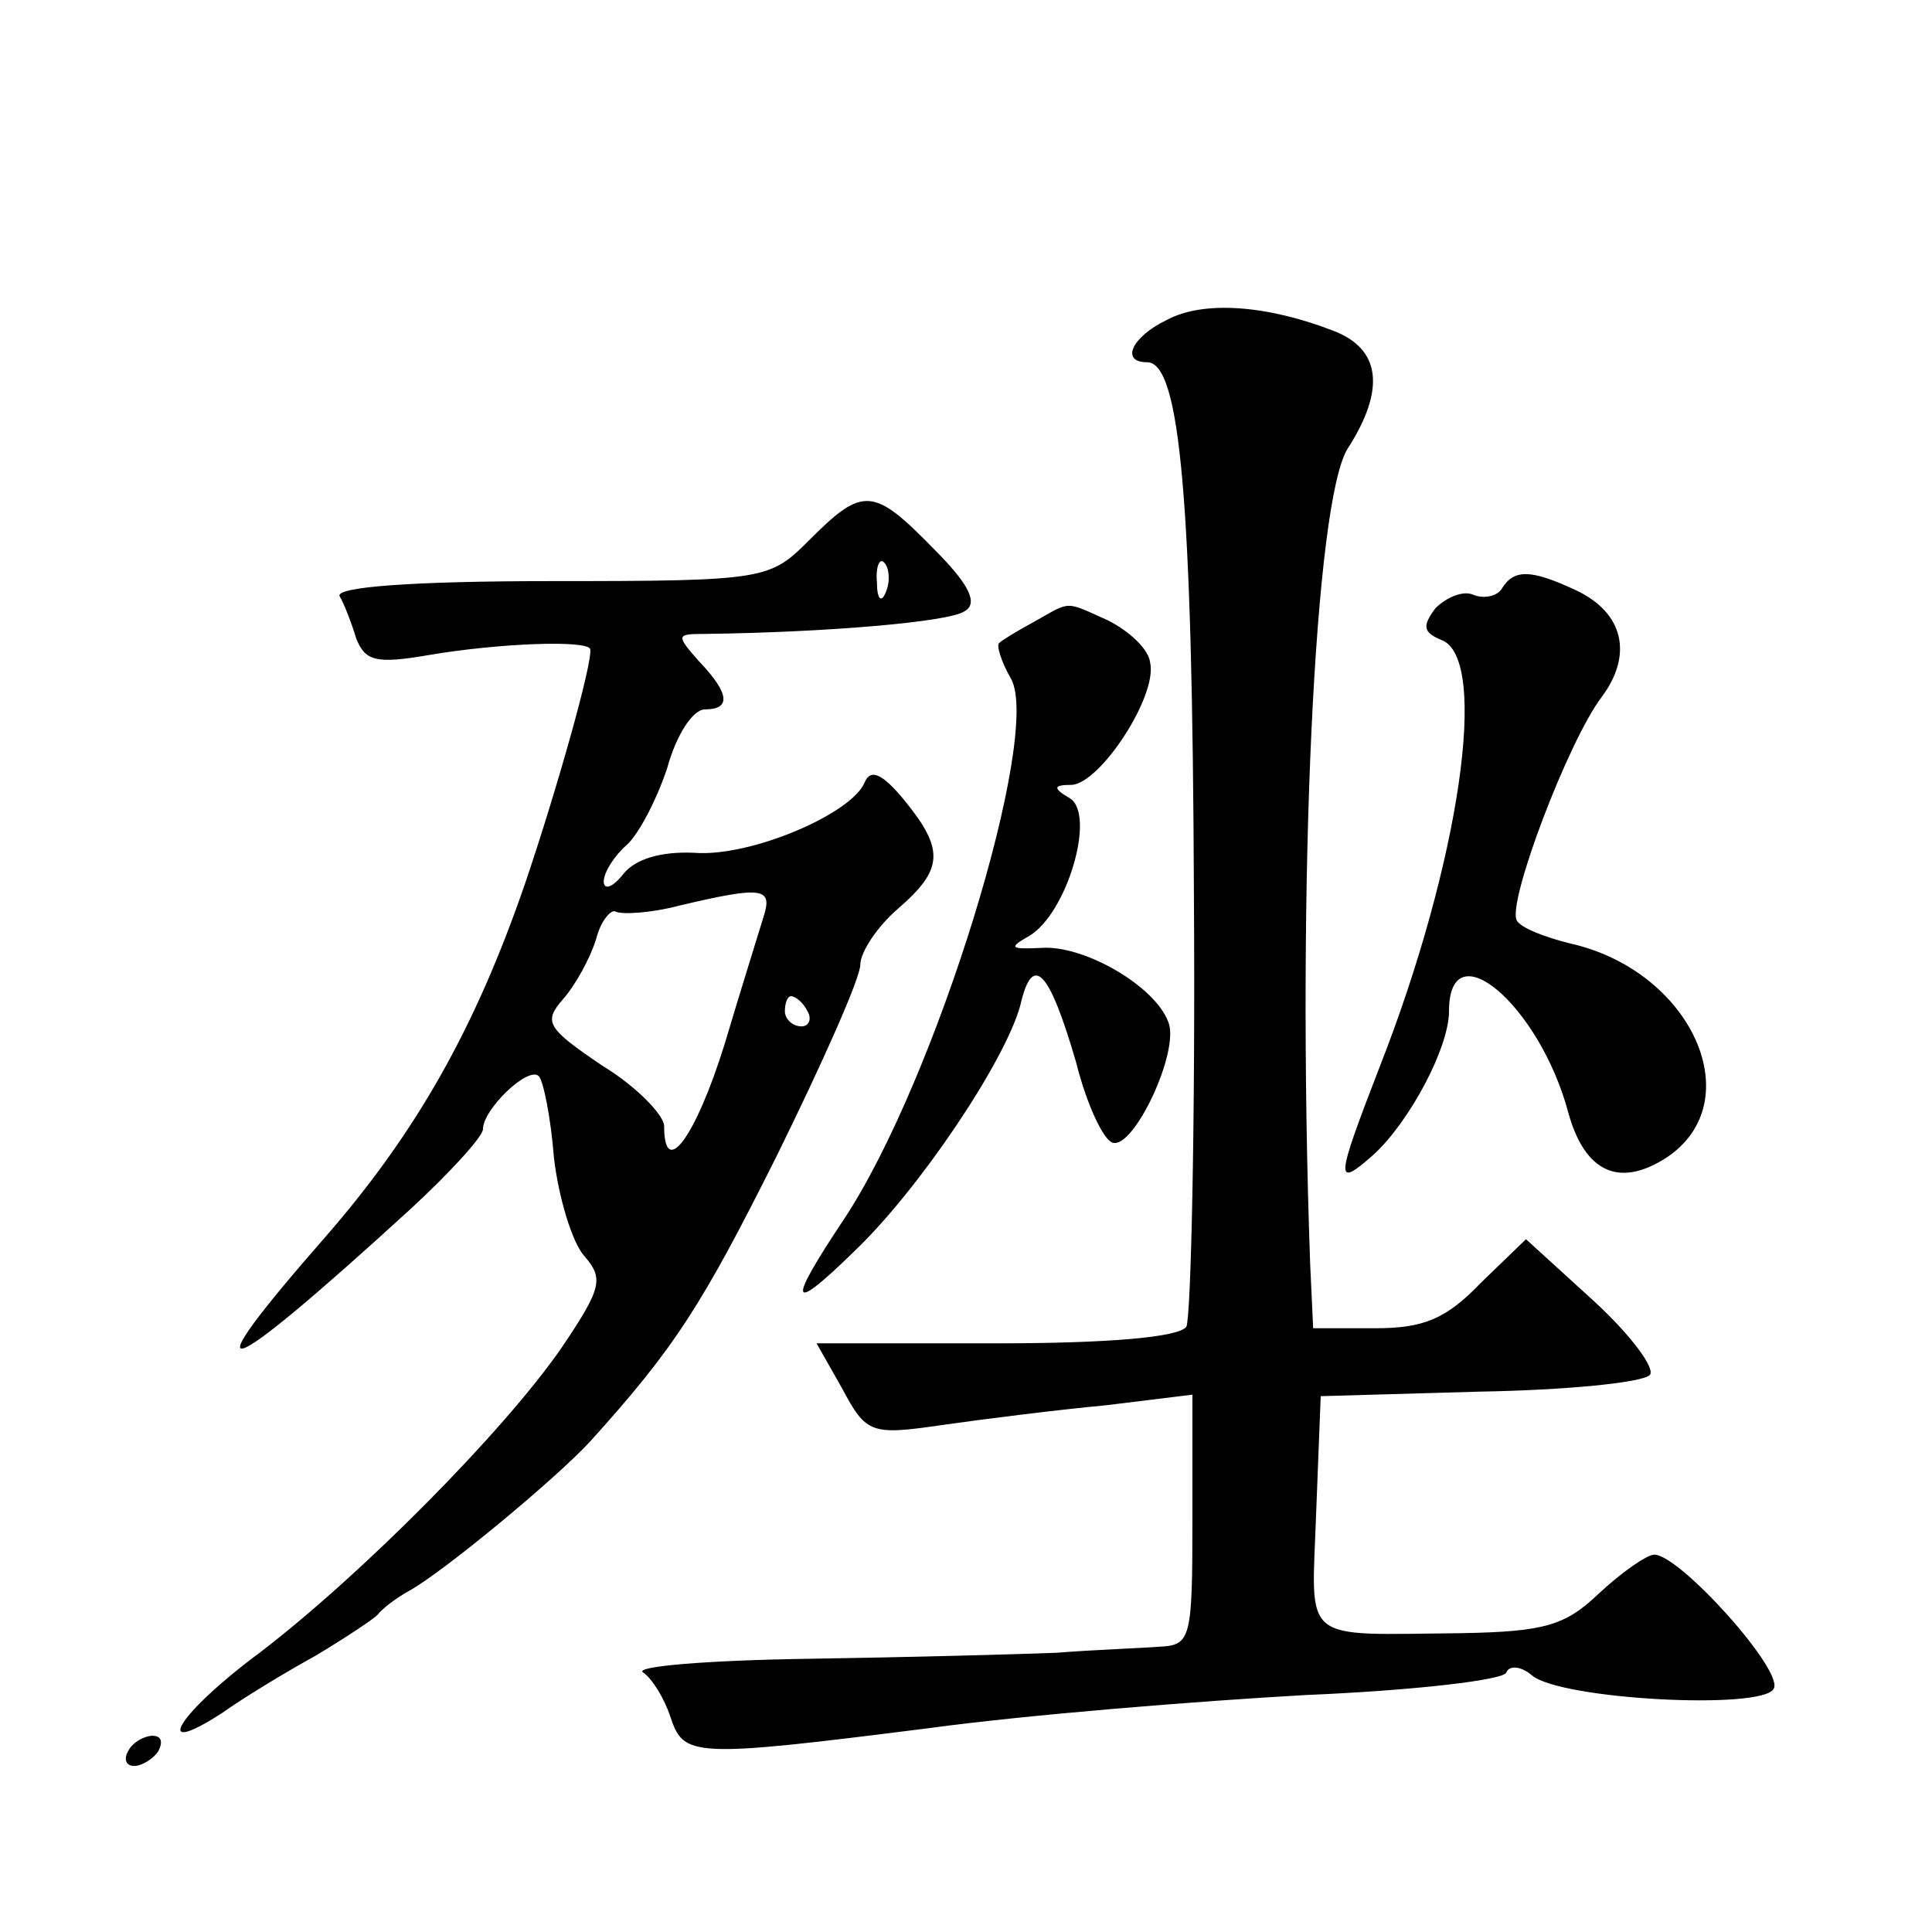
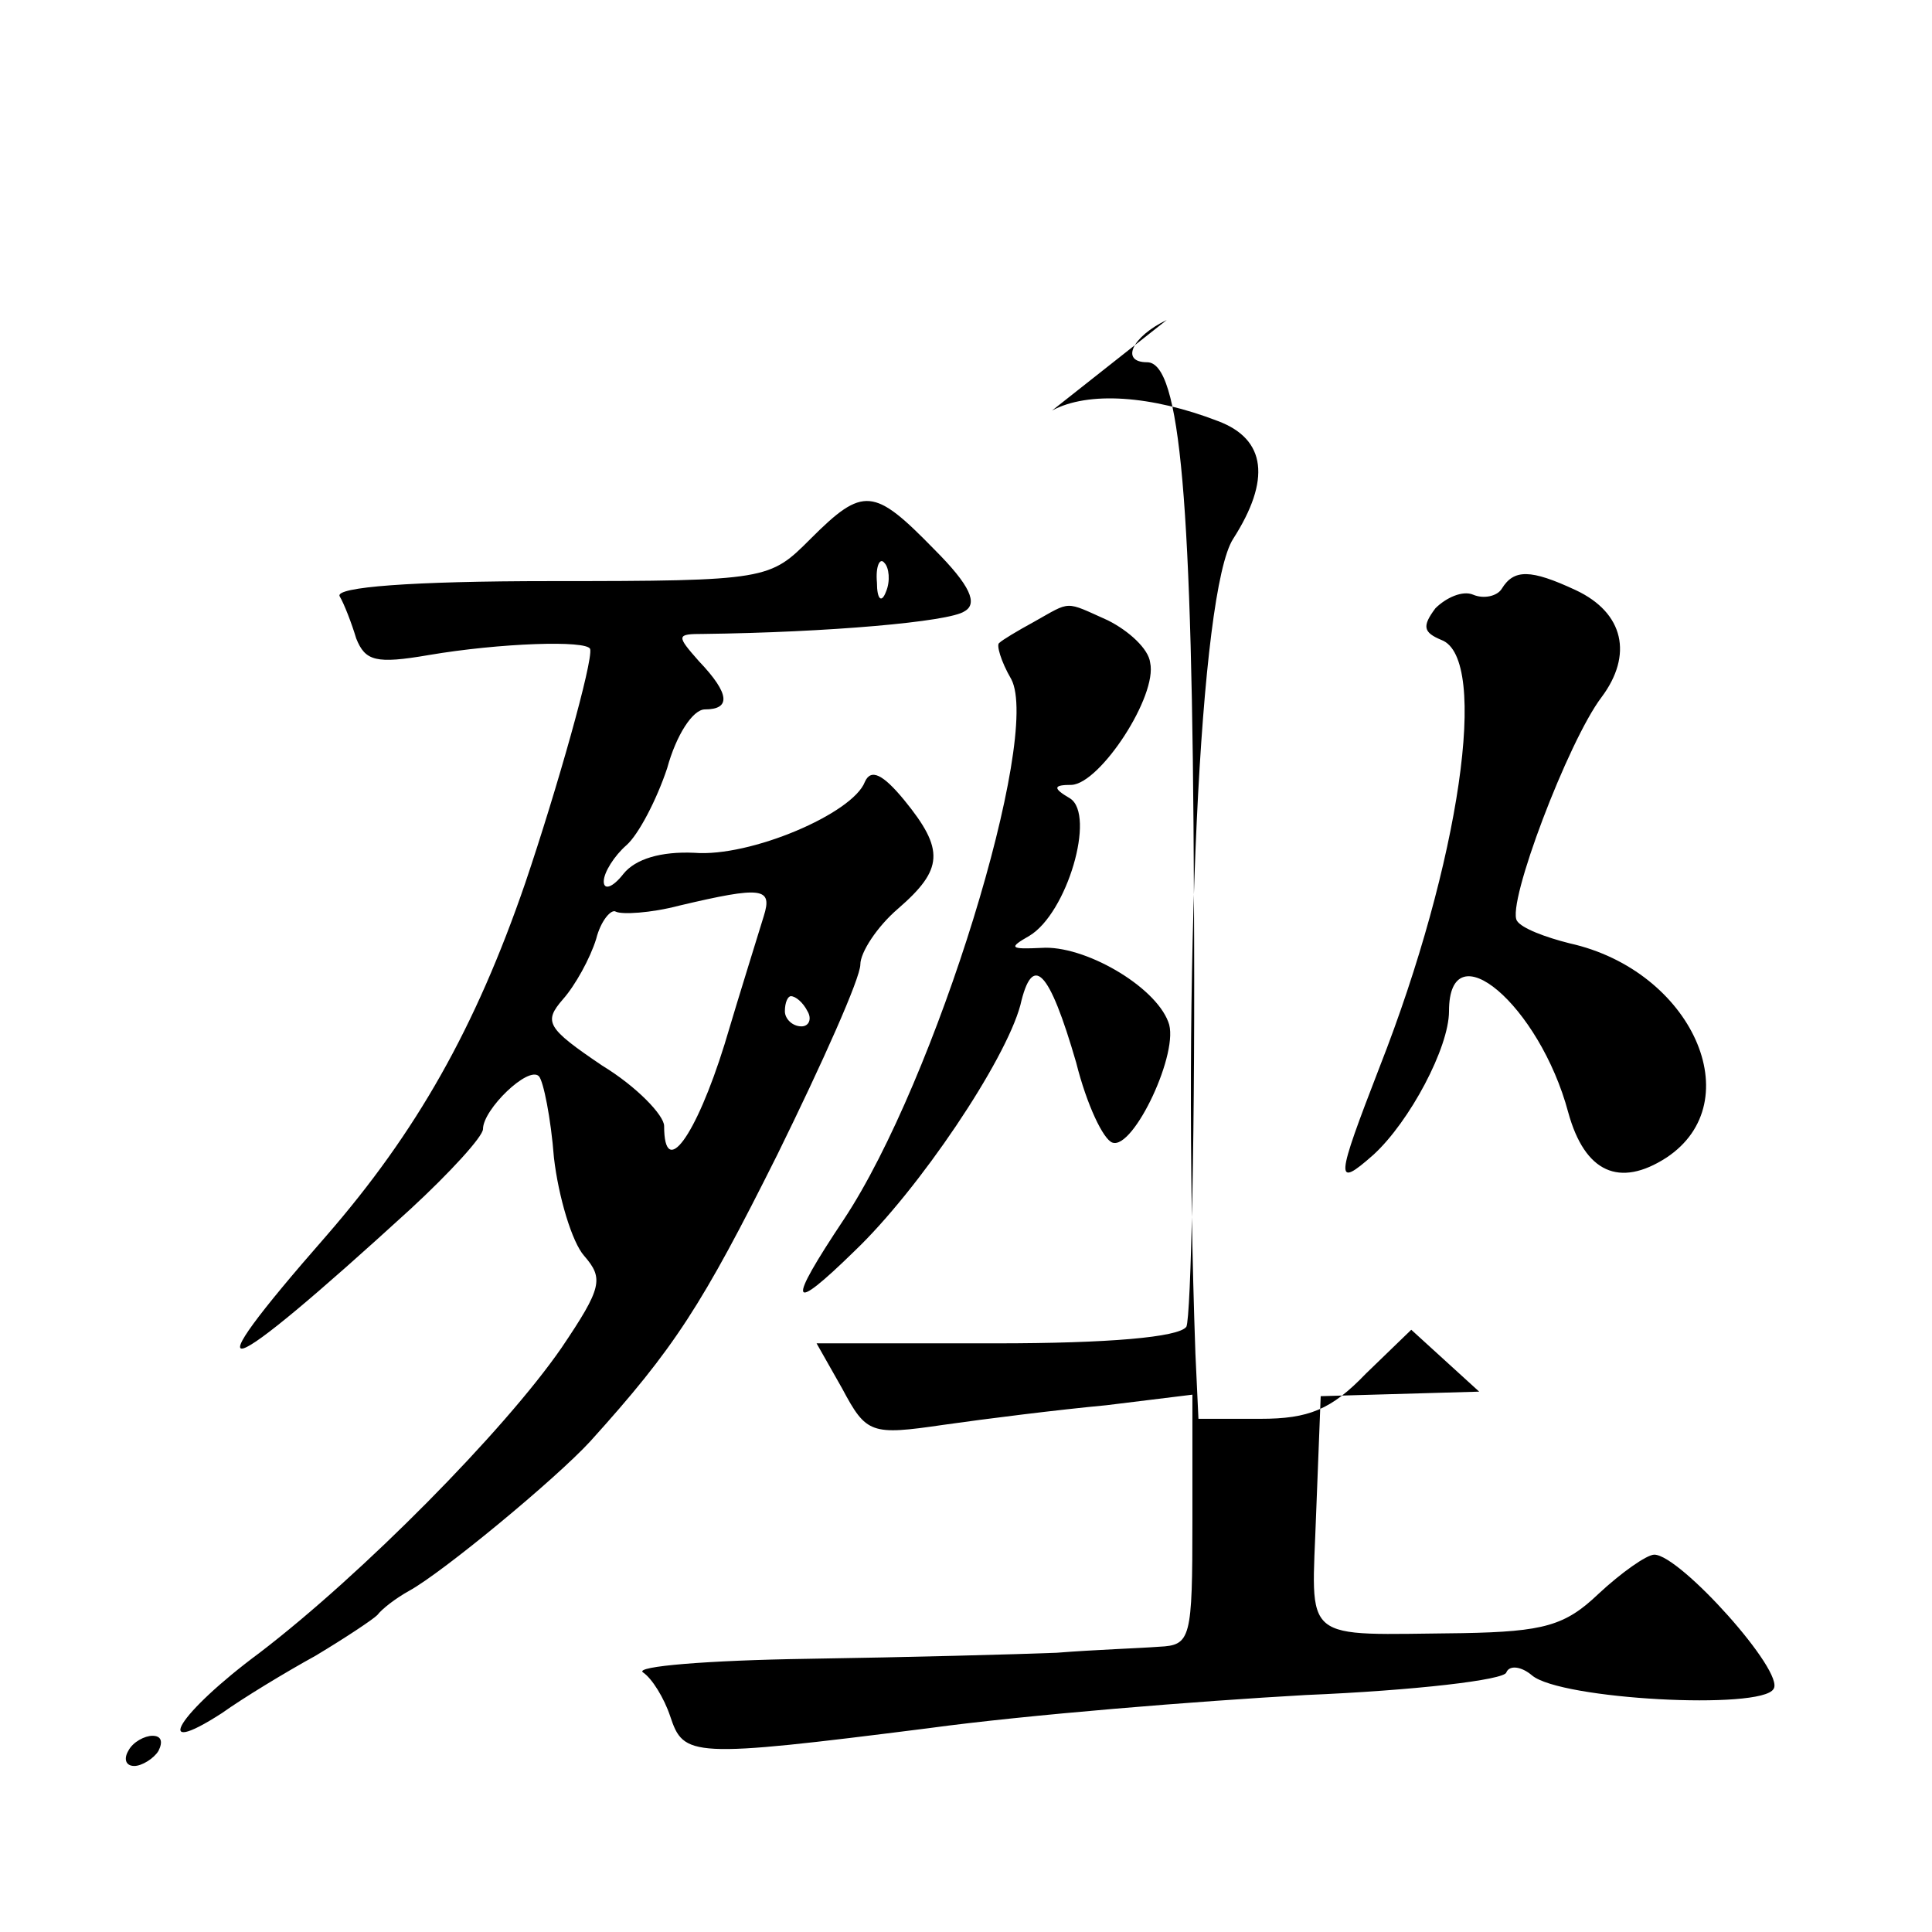
<svg xmlns="http://www.w3.org/2000/svg" version="1.0" width="128pt" height="128pt" viewBox="0 0 128 128" preserveAspectRatio="xMidYMid meet">
  <g transform="translate(0,128) scale(0.1,-0.1)" fill="#0" stroke="none">
-     <path d="M773 1068 c-23 -11 -31 -28 -13 -28 22 0 30 -92 31 -353 1 -152 -2 -280 -5 -286 -5 -7 -52 -11 -126 -11 l-119 0 17 -30 c16 -30 19 -31 67 -24 28 4 76 10 108 13 l57 7 0 -83 c0 -79 -1 -83 -22 -84 -13 -1 -43 -2 -68 -4 -25 -1 -99 -3 -165 -4 -66 -1 -115 -5 -109 -9 6 -4 14 -17 18 -29 9 -27 13 -28 171 -8 66 9 179 18 250 22 72 3 132 10 133 15 2 5 10 4 17 -2 19 -16 152 -23 160 -9 8 11 -62 89 -79 89 -5 0 -22 -12 -37 -26 -22 -21 -36 -25 -90 -26 -109 -1 -100 -8 -97 80 l3 77 105 3 c58 1 108 6 113 11 4 4 -12 26 -37 49 l-45 41 -30 -29 c-23 -24 -38 -30 -70 -30 l-41 0 -2 43 c-9 255 3 506 25 540 25 39 22 66 -10 78 -44 17 -86 20 -110 7z M537 923 c-27 -27 -28 -28 -172 -28 -93 0 -143 -4 -140 -10 3 -5 8 -18 11 -28 6 -15 13 -17 48 -11 47 8 105 10 107 4 2 -8 -22 -93 -43 -155 -33 -96 -72 -165 -132 -234 -92 -105 -72 -99 56 18 26 24 48 48 48 53 0 13 30 42 37 35 3 -3 8 -28 10 -54 3 -26 12 -56 20 -65 13 -15 12 -21 -15 -61 -38 -55 -132 -150 -200 -202 -54 -40 -73 -71 -25 -40 14 10 42 27 62 38 20 12 38 24 41 27 3 4 12 11 21 16 22 12 97 74 120 99 56 62 74 90 124 190 30 61 55 117 55 126 0 8 11 25 25 37 30 26 31 39 4 72 -14 17 -22 21 -26 12 -8 -21 -76 -50 -113 -47 -22 1 -39 -4 -47 -14 -7 -9 -13 -11 -13 -5 0 6 7 17 15 24 8 7 20 30 27 51 6 22 17 39 25 39 17 0 17 10 -4 32 -15 17 -15 18 3 18 82 1 163 8 173 15 9 5 4 17 -20 41 -40 41 -47 42 -82 7z m50 -35 c-3 -8 -6 -5 -6 6 -1 11 2 17 5 13 3 -3 4 -12 1 -19z m-81 -215 c-3 -10 -15 -48 -26 -85 -19 -61 -40 -90 -40 -54 0 7 -18 26 -41 40 -37 25 -39 29 -26 44 8 9 18 27 22 40 3 12 10 20 13 18 4 -2 23 -1 42 4 55 13 62 12 56 -7z m29 -63 c3 -5 1 -10 -4 -10 -6 0 -11 5 -11 10 0 6 2 10 4 10 3 0 8 -4 11 -10z M995 890 c-3 -5 -12 -7 -19 -4 -7 3 -18 -2 -25 -9 -9 -12 -8 -16 4 -21 32 -12 12 -148 -41 -283 -29 -75 -30 -81 -4 -58 24 22 50 71 50 95 0 55 60 4 79 -67 11 -40 34 -50 65 -30 56 37 17 124 -64 142 -16 4 -32 10 -35 15 -7 11 34 119 56 148 21 28 15 56 -17 71 -30 14 -41 14 -49 1z M685 868 c-11 -6 -21 -12 -23 -14 -2 -1 1 -12 8 -24 20 -38 -50 -266 -111 -358 -38 -57 -36 -63 7 -21 43 41 100 126 110 163 8 35 19 24 37 -38 7 -28 18 -51 24 -53 14 -5 45 61 37 80 -9 24 -56 51 -84 49 -21 -1 -22 0 -8 8 25 15 44 80 27 91 -12 7 -11 9 1 9 19 1 57 59 52 81 -1 9 -14 21 -28 28 -29 13 -24 13 -49 -1z M85 120 c-3 -5 -2 -10 4 -10 5 0 13 5 16 10 3 6 2 10 -4 10 -5 0 -13 -4 -16 -10z" />
+     <path d="M773 1068 c-23 -11 -31 -28 -13 -28 22 0 30 -92 31 -353 1 -152 -2 -280 -5 -286 -5 -7 -52 -11 -126 -11 l-119 0 17 -30 c16 -30 19 -31 67 -24 28 4 76 10 108 13 l57 7 0 -83 c0 -79 -1 -83 -22 -84 -13 -1 -43 -2 -68 -4 -25 -1 -99 -3 -165 -4 -66 -1 -115 -5 -109 -9 6 -4 14 -17 18 -29 9 -27 13 -28 171 -8 66 9 179 18 250 22 72 3 132 10 133 15 2 5 10 4 17 -2 19 -16 152 -23 160 -9 8 11 -62 89 -79 89 -5 0 -22 -12 -37 -26 -22 -21 -36 -25 -90 -26 -109 -1 -100 -8 -97 80 l3 77 105 3 l-45 41 -30 -29 c-23 -24 -38 -30 -70 -30 l-41 0 -2 43 c-9 255 3 506 25 540 25 39 22 66 -10 78 -44 17 -86 20 -110 7z M537 923 c-27 -27 -28 -28 -172 -28 -93 0 -143 -4 -140 -10 3 -5 8 -18 11 -28 6 -15 13 -17 48 -11 47 8 105 10 107 4 2 -8 -22 -93 -43 -155 -33 -96 -72 -165 -132 -234 -92 -105 -72 -99 56 18 26 24 48 48 48 53 0 13 30 42 37 35 3 -3 8 -28 10 -54 3 -26 12 -56 20 -65 13 -15 12 -21 -15 -61 -38 -55 -132 -150 -200 -202 -54 -40 -73 -71 -25 -40 14 10 42 27 62 38 20 12 38 24 41 27 3 4 12 11 21 16 22 12 97 74 120 99 56 62 74 90 124 190 30 61 55 117 55 126 0 8 11 25 25 37 30 26 31 39 4 72 -14 17 -22 21 -26 12 -8 -21 -76 -50 -113 -47 -22 1 -39 -4 -47 -14 -7 -9 -13 -11 -13 -5 0 6 7 17 15 24 8 7 20 30 27 51 6 22 17 39 25 39 17 0 17 10 -4 32 -15 17 -15 18 3 18 82 1 163 8 173 15 9 5 4 17 -20 41 -40 41 -47 42 -82 7z m50 -35 c-3 -8 -6 -5 -6 6 -1 11 2 17 5 13 3 -3 4 -12 1 -19z m-81 -215 c-3 -10 -15 -48 -26 -85 -19 -61 -40 -90 -40 -54 0 7 -18 26 -41 40 -37 25 -39 29 -26 44 8 9 18 27 22 40 3 12 10 20 13 18 4 -2 23 -1 42 4 55 13 62 12 56 -7z m29 -63 c3 -5 1 -10 -4 -10 -6 0 -11 5 -11 10 0 6 2 10 4 10 3 0 8 -4 11 -10z M995 890 c-3 -5 -12 -7 -19 -4 -7 3 -18 -2 -25 -9 -9 -12 -8 -16 4 -21 32 -12 12 -148 -41 -283 -29 -75 -30 -81 -4 -58 24 22 50 71 50 95 0 55 60 4 79 -67 11 -40 34 -50 65 -30 56 37 17 124 -64 142 -16 4 -32 10 -35 15 -7 11 34 119 56 148 21 28 15 56 -17 71 -30 14 -41 14 -49 1z M685 868 c-11 -6 -21 -12 -23 -14 -2 -1 1 -12 8 -24 20 -38 -50 -266 -111 -358 -38 -57 -36 -63 7 -21 43 41 100 126 110 163 8 35 19 24 37 -38 7 -28 18 -51 24 -53 14 -5 45 61 37 80 -9 24 -56 51 -84 49 -21 -1 -22 0 -8 8 25 15 44 80 27 91 -12 7 -11 9 1 9 19 1 57 59 52 81 -1 9 -14 21 -28 28 -29 13 -24 13 -49 -1z M85 120 c-3 -5 -2 -10 4 -10 5 0 13 5 16 10 3 6 2 10 -4 10 -5 0 -13 -4 -16 -10z" />
  </g>
</svg>